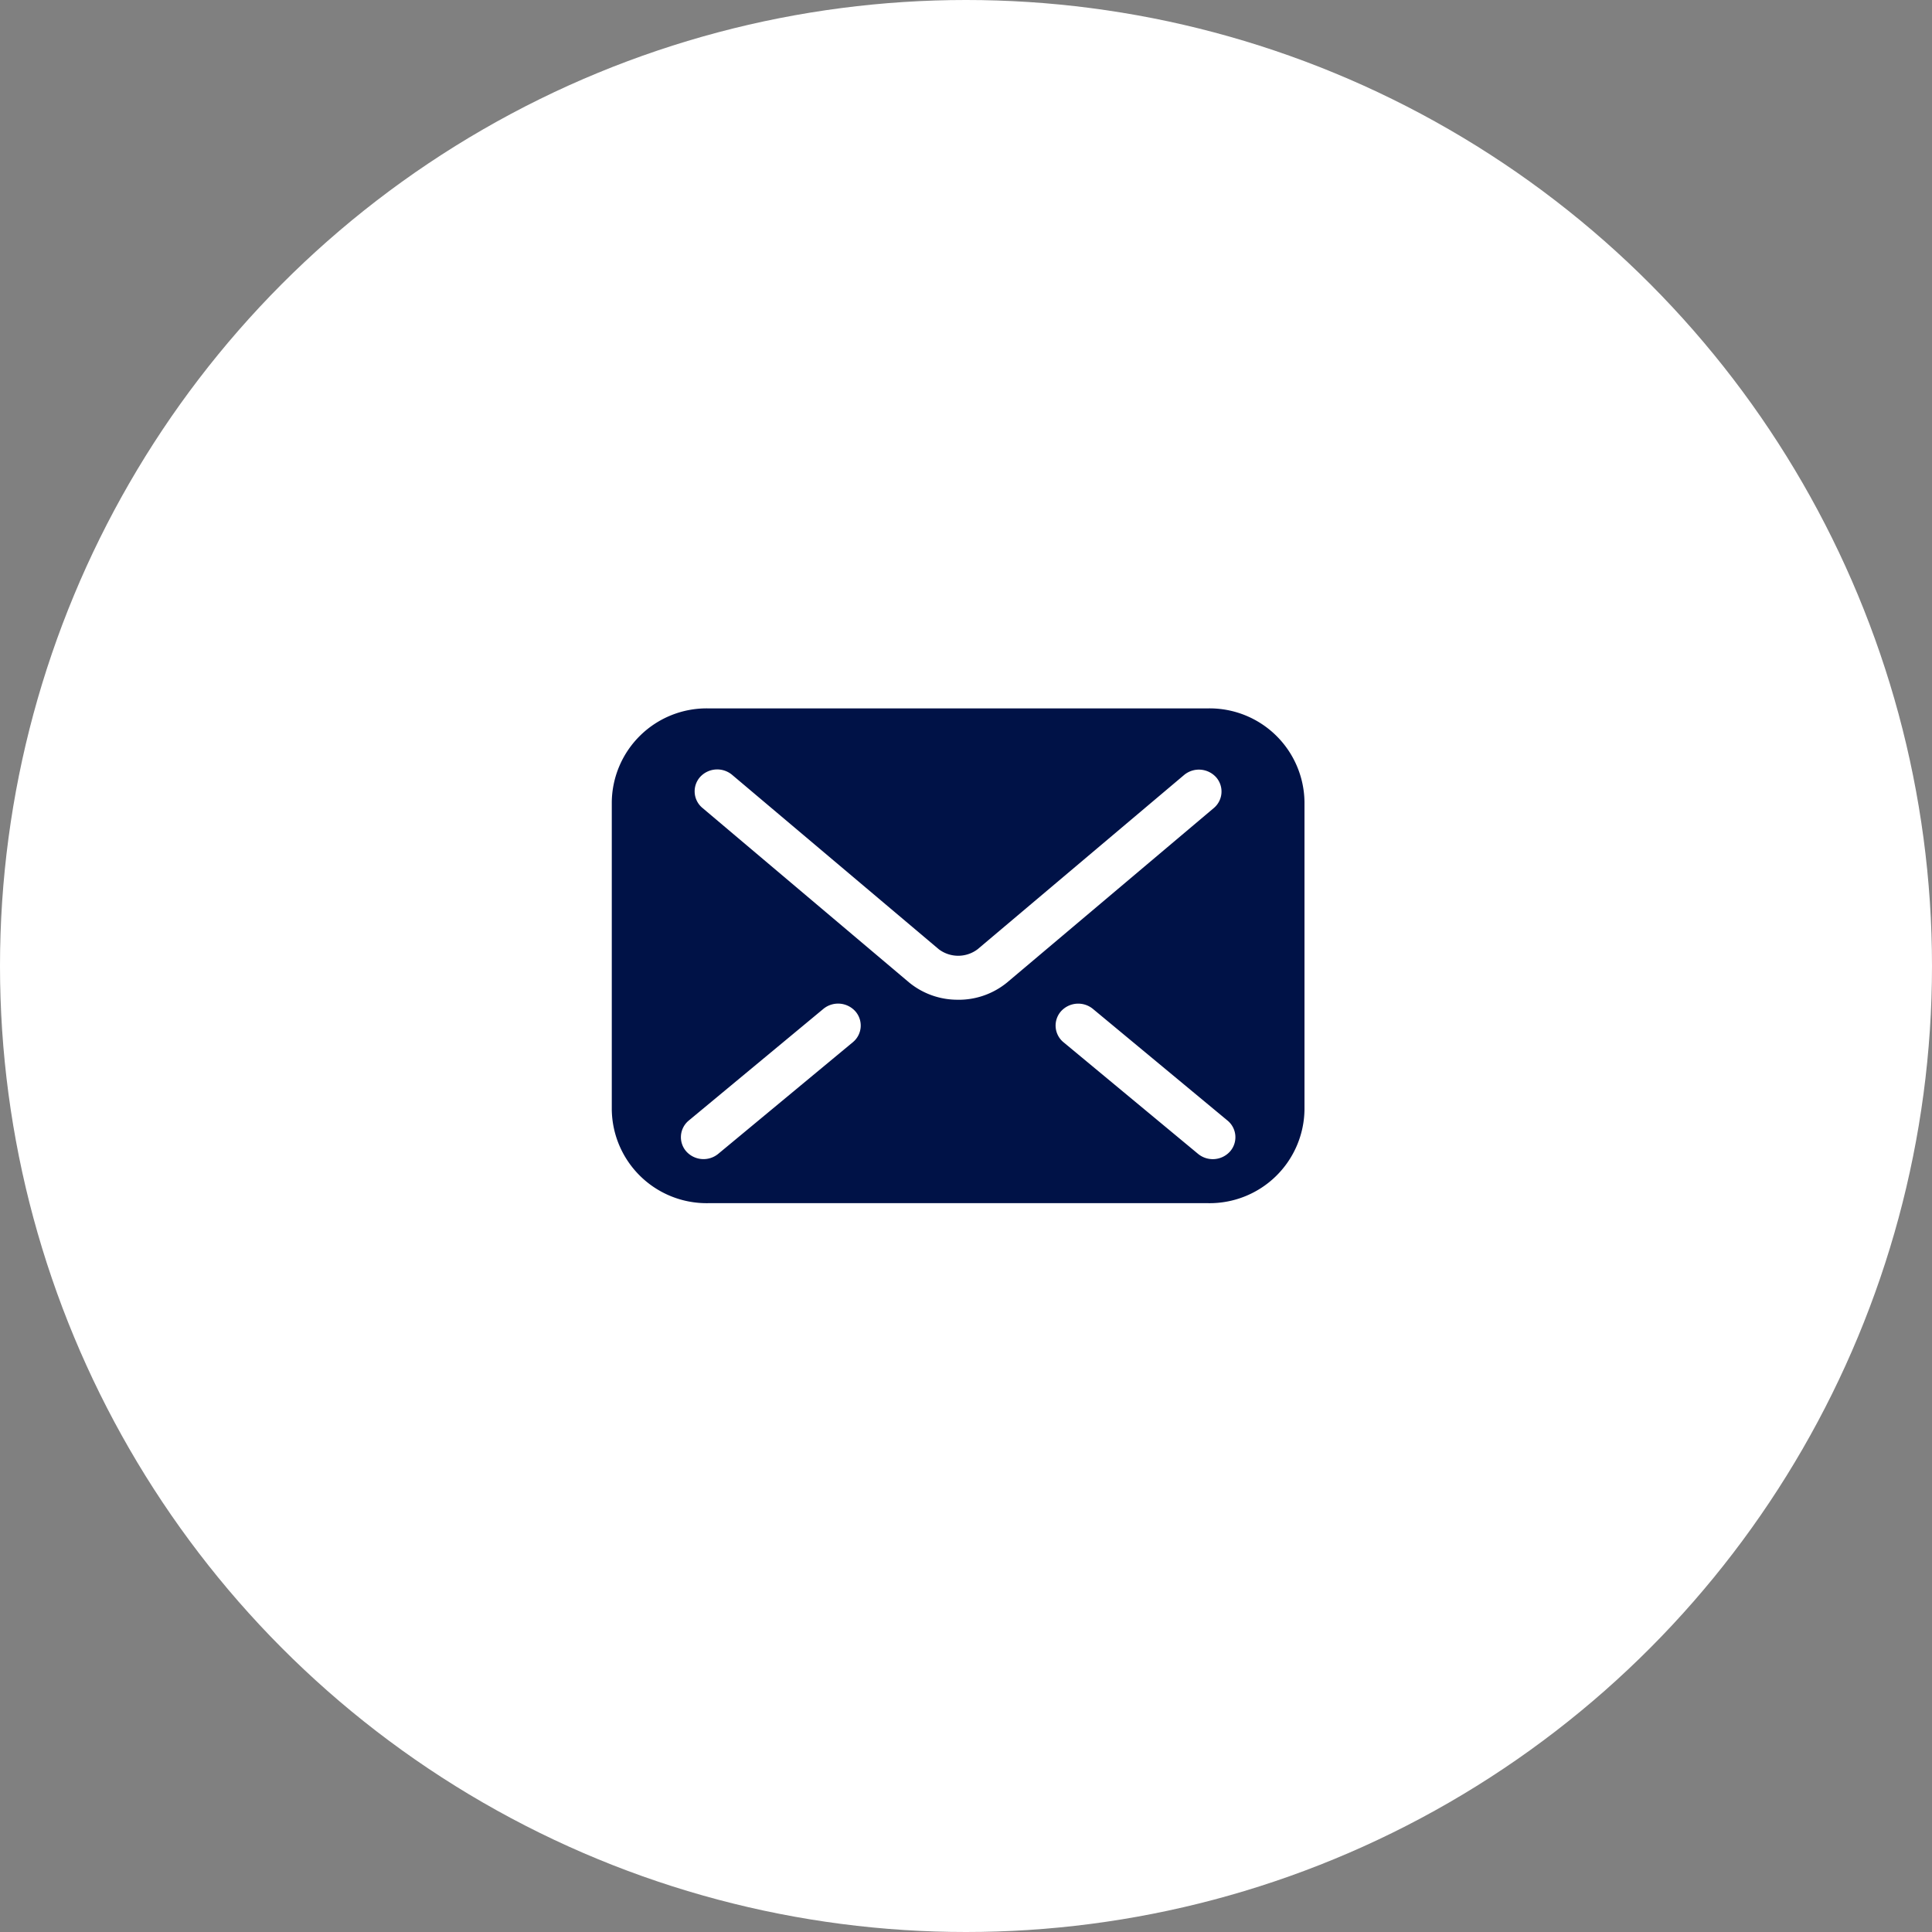
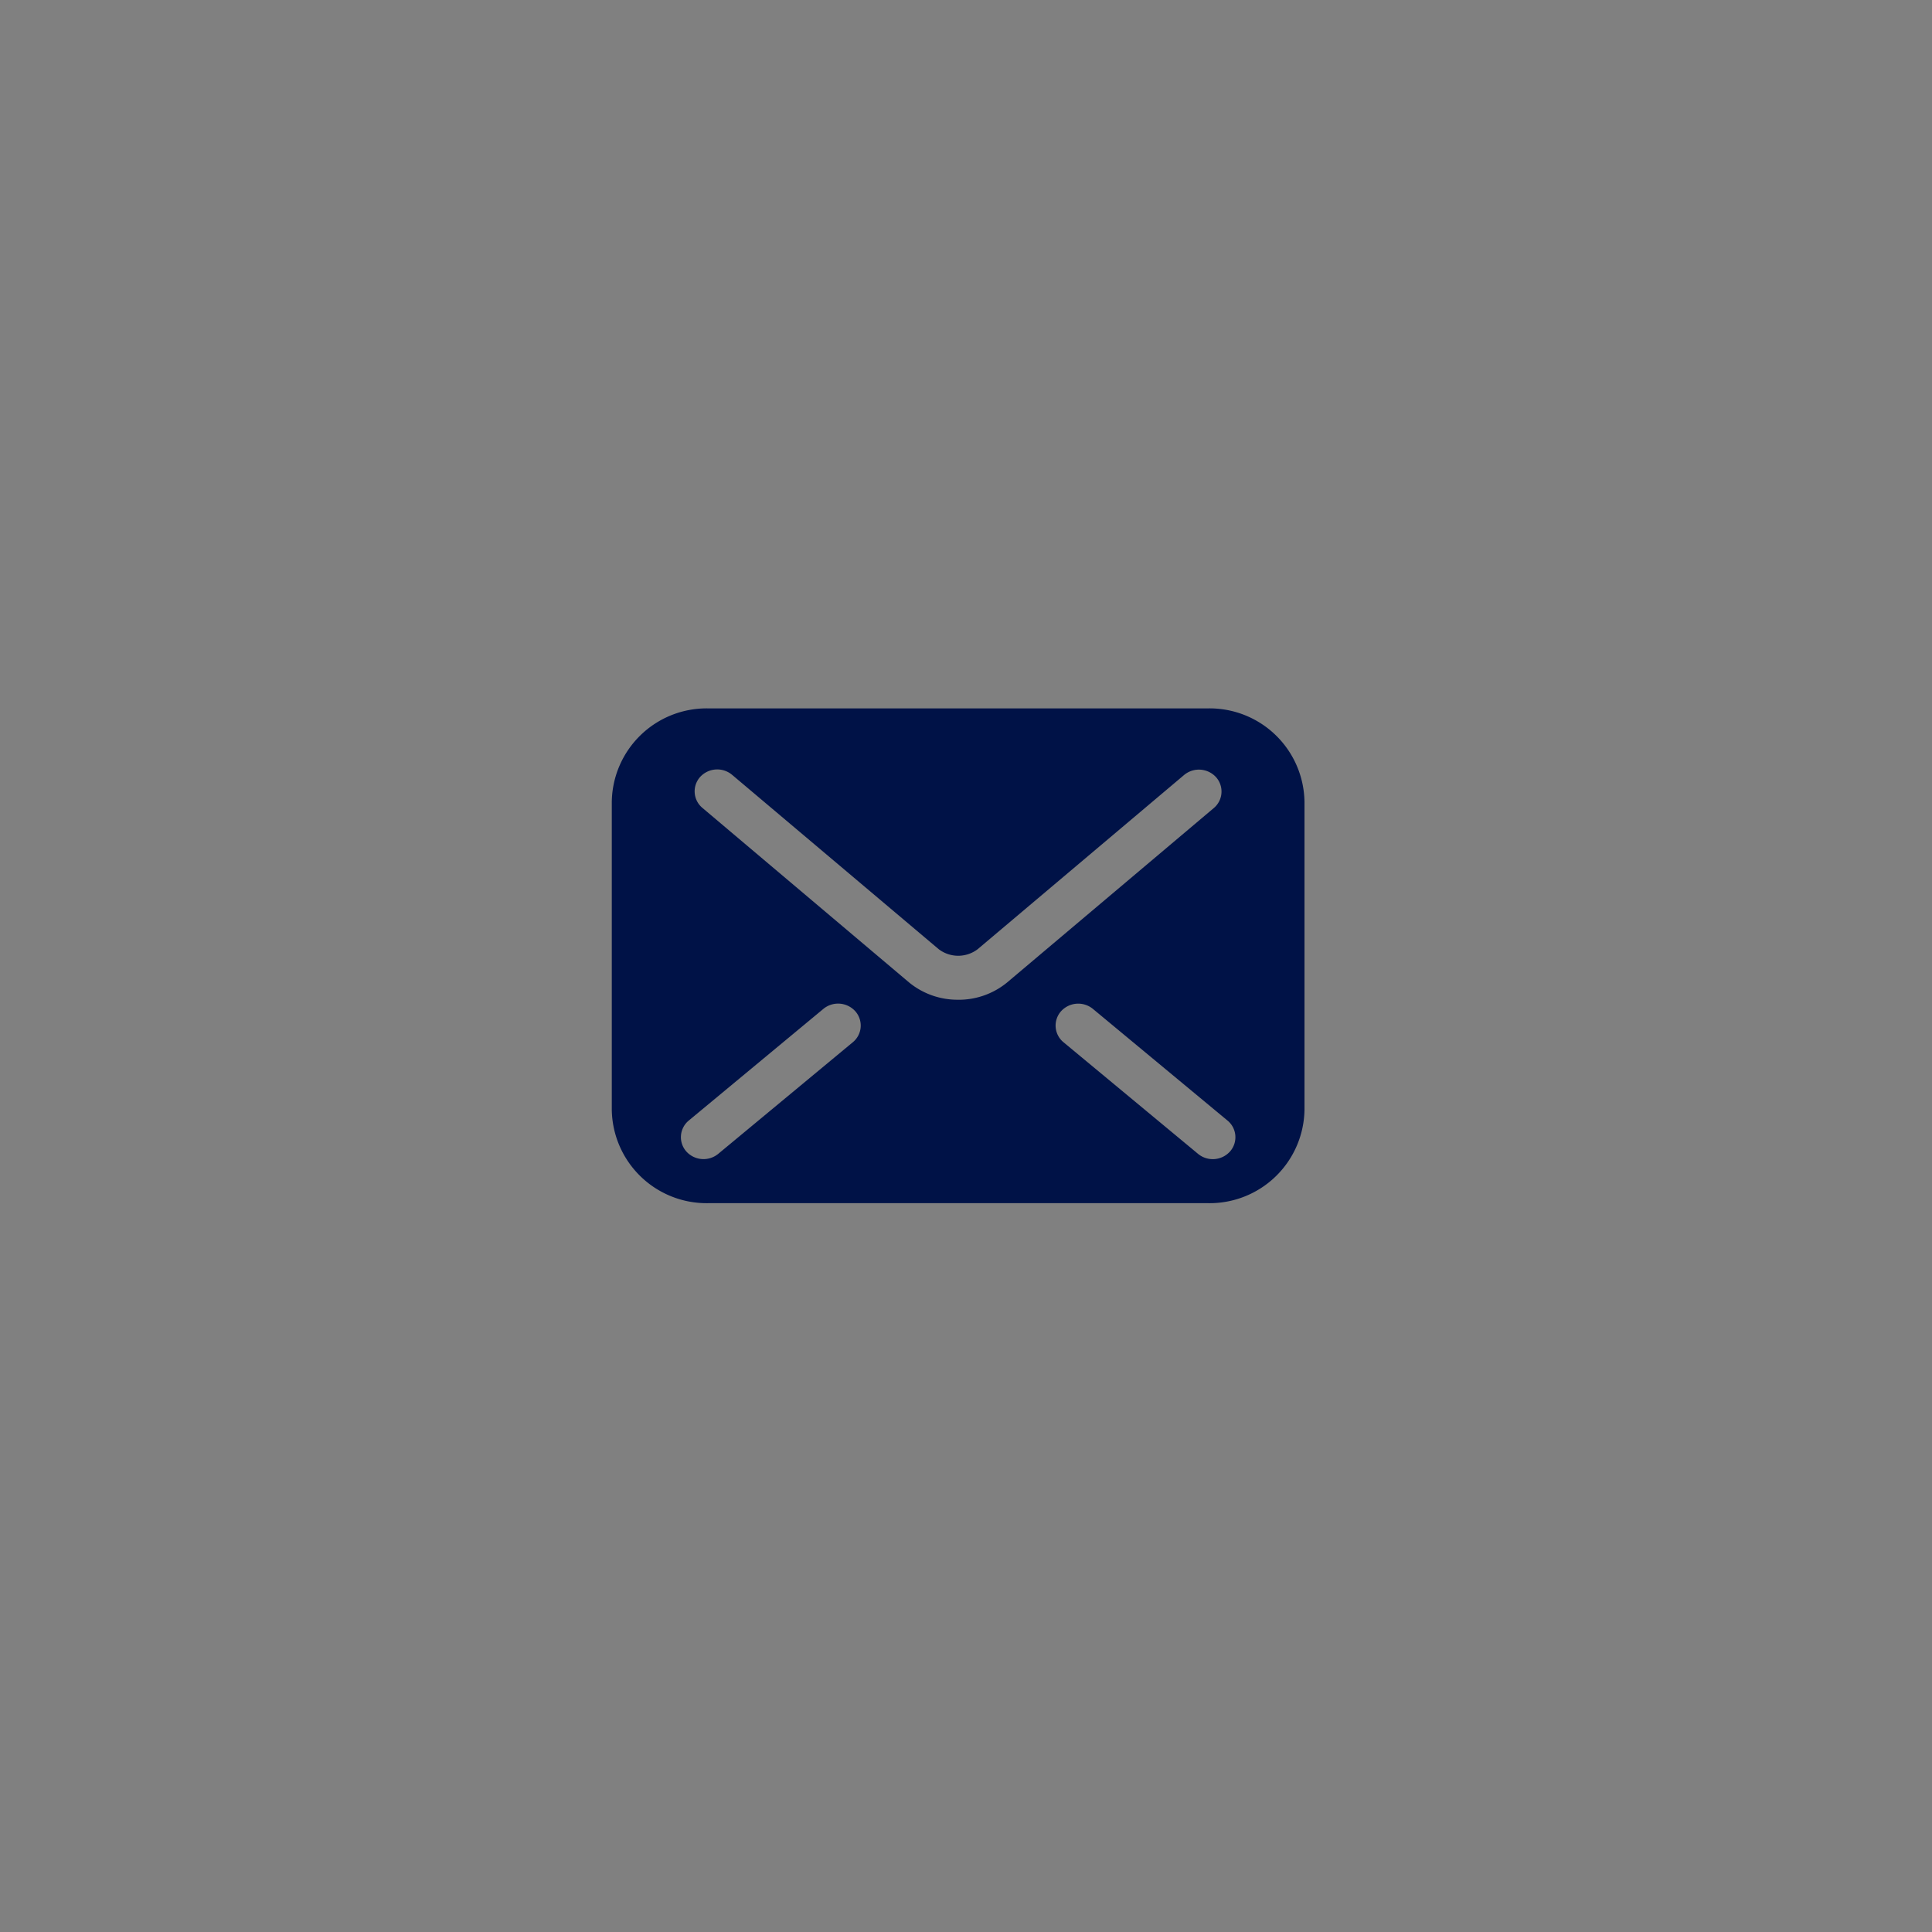
<svg xmlns="http://www.w3.org/2000/svg" width="50" height="50" viewBox="0 0 50 50">
  <rect x="0" y="0" width="50" height="50" fill="#808080" stroke="none" />
  <g transform="translate(-1210 438.238)">
-     <circle cx="25" cy="25" r="25" transform="translate(1210 -438.238)" fill="#fff" />
    <g transform="translate(1225.833 -419.905)">
-       <path d="M15.438,67.925H2.489A2.455,2.455,0,0,0,0,70.345V78.31a2.455,2.455,0,0,0,2.489,2.42H15.438a2.455,2.455,0,0,0,2.489-2.42V70.345A2.455,2.455,0,0,0,15.438,67.925Zm-9.2,8.64L2.753,79.455a.6.6,0,0,1-.825-.064.558.558,0,0,1,.065-.8L5.478,75.7a.6.6,0,0,1,.825.064A.558.558,0,0,1,6.238,76.565Zm2.725-1.1a1.973,1.973,0,0,1-1.271-.449h0L2.345,70.5a.558.558,0,0,1-.059-.8.6.6,0,0,1,.826-.057l5.349,4.514a.832.832,0,0,0,1.008,0l0,0,5.343-4.509a.6.6,0,0,1,.826.057.558.558,0,0,1-.059.8l-5.349,4.514A1.979,1.979,0,0,1,8.963,75.466ZM16,79.392a.6.6,0,0,1-.825.064l-3.485-2.891a.558.558,0,0,1-.065-.8.6.6,0,0,1,.825-.064l3.485,2.891A.558.558,0,0,1,16,79.392Z" transform="translate(0 -67.925)" fill="#001247" />
+       <path d="M15.438,67.925H2.489A2.455,2.455,0,0,0,0,70.345V78.31a2.455,2.455,0,0,0,2.489,2.42H15.438a2.455,2.455,0,0,0,2.489-2.42V70.345A2.455,2.455,0,0,0,15.438,67.925Zm-9.2,8.64L2.753,79.455a.6.6,0,0,1-.825-.064.558.558,0,0,1,.065-.8L5.478,75.7a.6.6,0,0,1,.825.064A.558.558,0,0,1,6.238,76.565Zm2.725-1.1a1.973,1.973,0,0,1-1.271-.449h0L2.345,70.5a.558.558,0,0,1-.059-.8.6.6,0,0,1,.826-.057l5.349,4.514a.832.832,0,0,0,1.008,0l0,0,5.343-4.509a.6.6,0,0,1,.826.057.558.558,0,0,1-.059.8l-5.349,4.514A1.979,1.979,0,0,1,8.963,75.466ZM16,79.392a.6.6,0,0,1-.825.064l-3.485-2.891a.558.558,0,0,1-.065-.8.6.6,0,0,1,.825-.064l3.485,2.891A.558.558,0,0,1,16,79.392" transform="translate(0 -67.925)" fill="#001247" />
    </g>
  </g>
</svg>